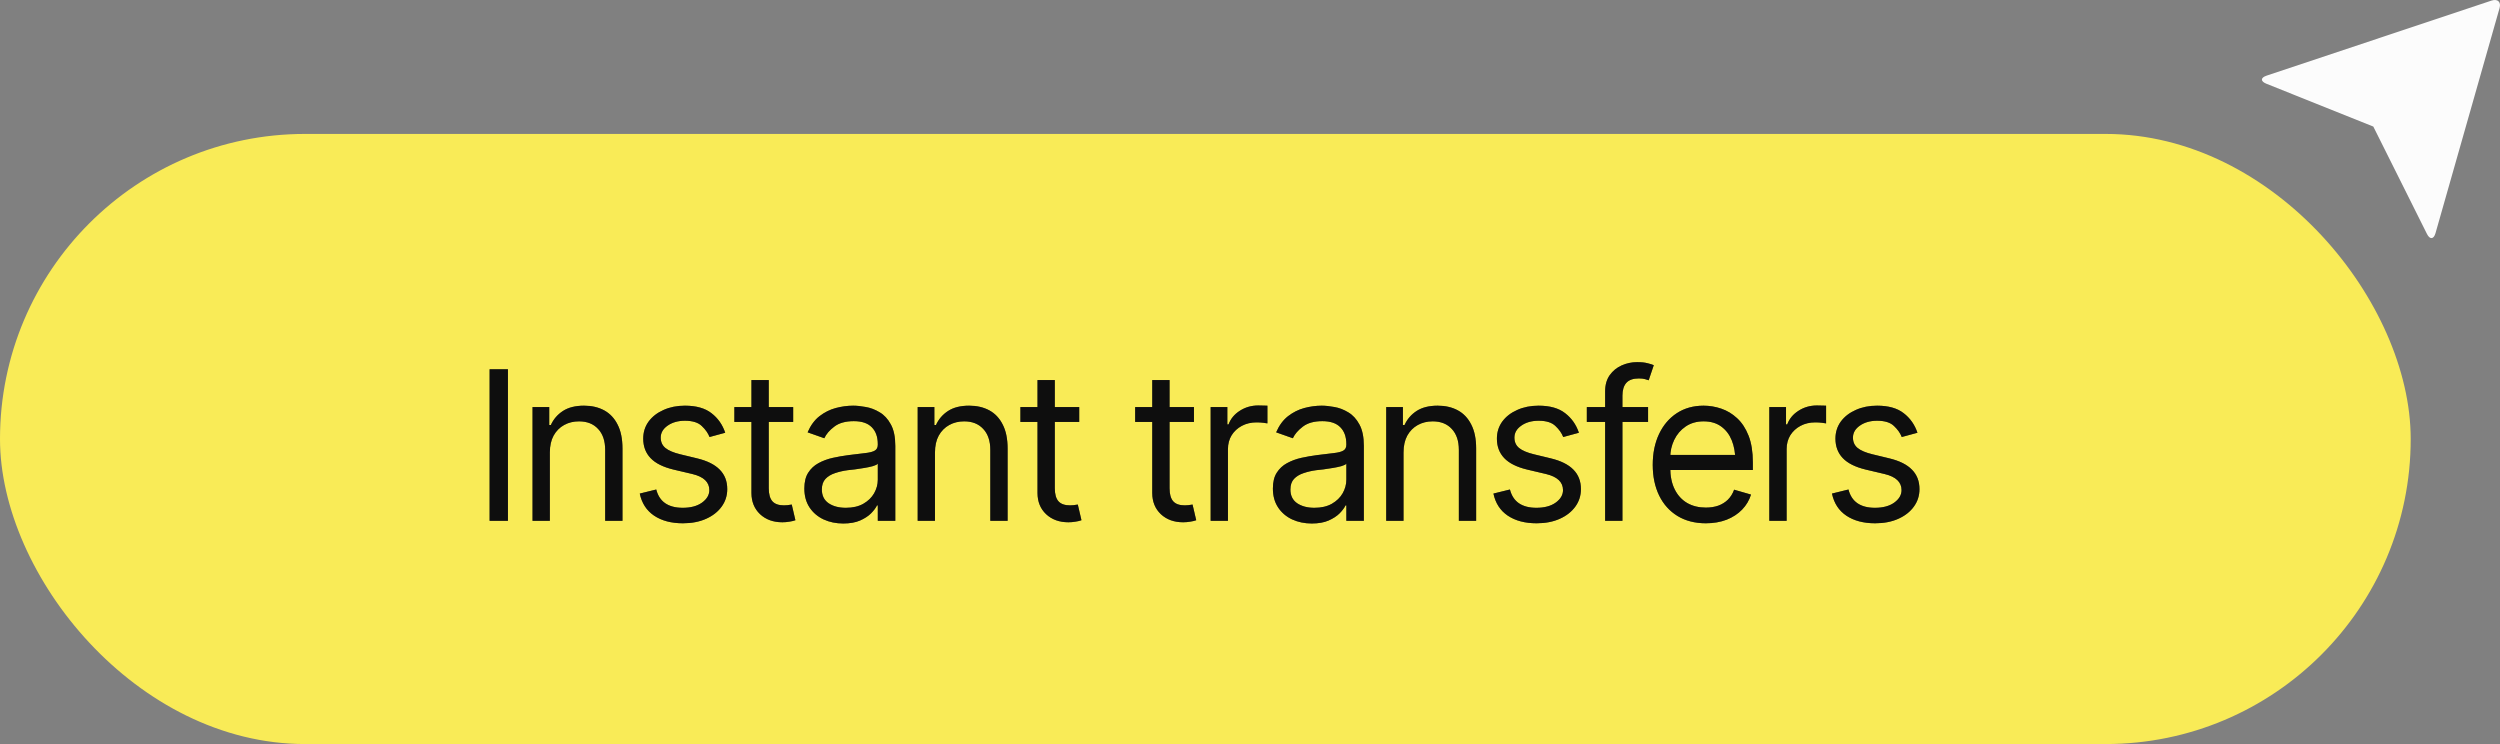
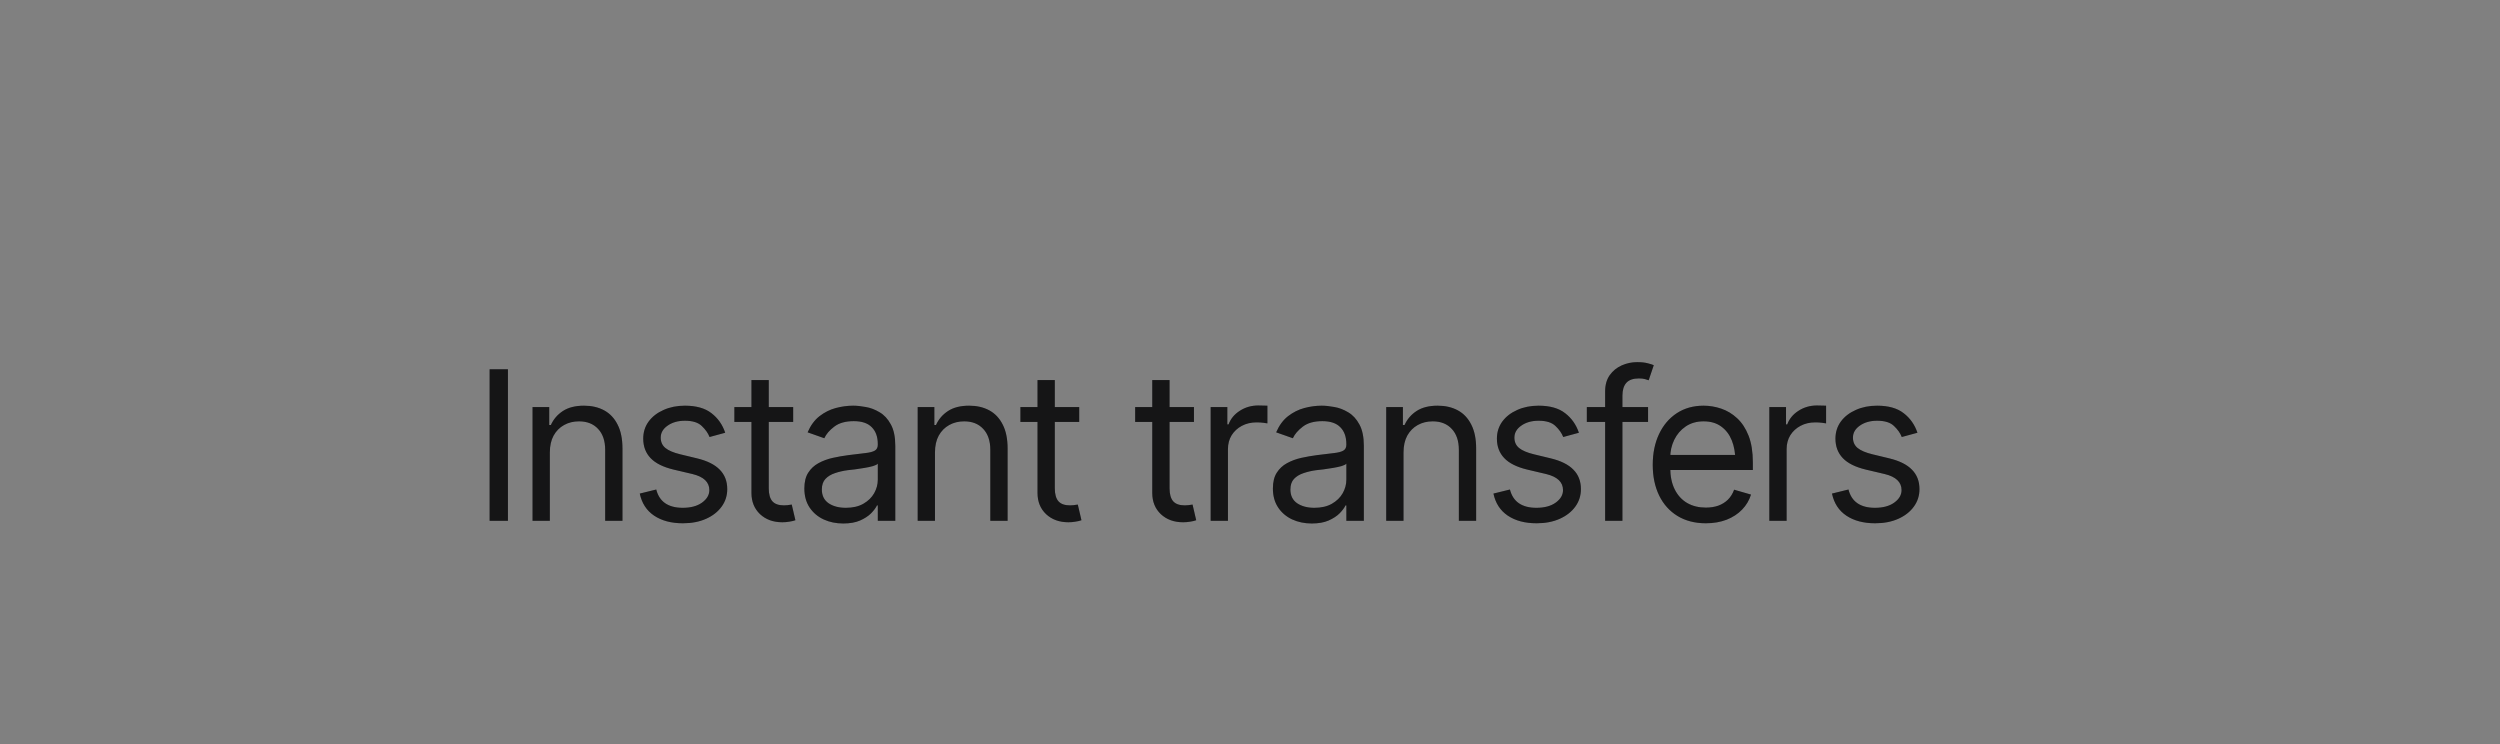
<svg xmlns="http://www.w3.org/2000/svg" width="168" height="50" viewBox="0 0 168 50" fill="none">
  <rect x="0" y="0" width="168" height="50" fill="#808080" stroke="none" />
-   <rect y="9" width="162" height="41" rx="20.5" fill="#F9EB57" />
  <path d="M34.133 24.814V35H32.902V24.814H34.133ZM36.949 30.406V35H35.787V27.357H36.908V28.561H37.018C37.195 28.169 37.467 27.854 37.831 27.617C38.196 27.38 38.667 27.262 39.246 27.262C39.761 27.262 40.212 27.366 40.6 27.576C40.987 27.786 41.288 28.105 41.502 28.533C41.721 28.957 41.83 29.495 41.83 30.146V35H40.668V30.229C40.668 29.631 40.511 29.164 40.196 28.827C39.882 28.485 39.453 28.314 38.911 28.314C38.537 28.314 38.203 28.396 37.906 28.561C37.61 28.725 37.375 28.962 37.202 29.271C37.033 29.581 36.949 29.96 36.949 30.406ZM48.734 29.08L47.682 29.367C47.581 29.107 47.408 28.861 47.162 28.629C46.921 28.392 46.542 28.273 46.027 28.273C45.562 28.273 45.175 28.383 44.865 28.602C44.555 28.816 44.4 29.085 44.4 29.408C44.4 29.7 44.505 29.932 44.715 30.105C44.929 30.279 45.262 30.42 45.713 30.529L46.848 30.803C47.527 30.967 48.033 31.22 48.365 31.561C48.703 31.903 48.871 32.339 48.871 32.867C48.871 33.305 48.746 33.697 48.495 34.043C48.245 34.389 47.896 34.663 47.449 34.863C47.003 35.064 46.483 35.164 45.891 35.164C45.111 35.164 44.467 34.993 43.956 34.651C43.45 34.31 43.129 33.815 42.992 33.168L44.1 32.895C44.204 33.305 44.405 33.612 44.701 33.817C45.002 34.023 45.394 34.125 45.877 34.125C46.419 34.125 46.852 34.009 47.176 33.776C47.504 33.539 47.668 33.259 47.668 32.935C47.668 32.398 47.29 32.038 46.533 31.855L45.262 31.555C44.56 31.386 44.045 31.129 43.717 30.782C43.389 30.436 43.225 30.001 43.225 29.477C43.225 29.044 43.345 28.661 43.587 28.328C43.833 27.995 44.168 27.736 44.592 27.549C45.016 27.357 45.494 27.262 46.027 27.262C46.788 27.262 47.383 27.43 47.812 27.768C48.245 28.1 48.552 28.538 48.734 29.08ZM53.301 27.357V28.355H49.35V27.357H53.301ZM50.498 25.539H51.66V32.812C51.66 33.209 51.742 33.501 51.906 33.688C52.07 33.87 52.33 33.961 52.685 33.961C52.763 33.961 52.843 33.956 52.925 33.947C53.011 33.938 53.105 33.925 53.205 33.906L53.451 34.959C53.342 35 53.207 35.032 53.048 35.055C52.893 35.082 52.736 35.096 52.576 35.096C51.961 35.096 51.46 34.913 51.072 34.549C50.69 34.184 50.498 33.71 50.498 33.127V25.539ZM56.664 35.178C56.181 35.178 55.741 35.087 55.345 34.904C54.948 34.717 54.634 34.449 54.401 34.098C54.169 33.747 54.053 33.323 54.053 32.826C54.053 32.389 54.139 32.035 54.312 31.767C54.486 31.493 54.716 31.279 55.003 31.124C55.295 30.965 55.614 30.846 55.96 30.769C56.311 30.691 56.664 30.63 57.02 30.584C57.484 30.525 57.86 30.479 58.148 30.447C58.439 30.415 58.651 30.361 58.783 30.283C58.92 30.206 58.988 30.074 58.988 29.887V29.846C58.988 29.358 58.854 28.98 58.585 28.711C58.321 28.438 57.917 28.301 57.375 28.301C56.819 28.301 56.382 28.424 56.062 28.67C55.743 28.912 55.52 29.171 55.393 29.449L54.272 29.053C54.472 28.588 54.739 28.226 55.071 27.966C55.408 27.706 55.773 27.524 56.165 27.419C56.562 27.314 56.951 27.262 57.334 27.262C57.58 27.262 57.863 27.291 58.182 27.351C58.501 27.405 58.81 27.524 59.111 27.706C59.417 27.884 59.667 28.155 59.863 28.52C60.064 28.88 60.164 29.363 60.164 29.969V35H58.988V33.961H58.934C58.856 34.125 58.724 34.303 58.537 34.494C58.35 34.681 58.102 34.843 57.792 34.98C57.487 35.112 57.111 35.178 56.664 35.178ZM56.842 34.125C57.307 34.125 57.699 34.034 58.018 33.852C58.337 33.669 58.578 33.435 58.742 33.148C58.906 32.856 58.988 32.553 58.988 32.238V31.158C58.938 31.217 58.829 31.272 58.66 31.322C58.496 31.368 58.305 31.409 58.086 31.445C57.872 31.482 57.662 31.514 57.457 31.541C57.252 31.564 57.088 31.582 56.965 31.596C56.66 31.637 56.375 31.703 56.11 31.794C55.846 31.881 55.632 32.01 55.468 32.184C55.308 32.357 55.228 32.594 55.228 32.895C55.228 33.3 55.379 33.608 55.68 33.817C55.985 34.023 56.372 34.125 56.842 34.125ZM62.83 30.406V35H61.668V27.357H62.789V28.561H62.898C63.076 28.169 63.347 27.854 63.712 27.617C64.076 27.38 64.548 27.262 65.127 27.262C65.642 27.262 66.093 27.366 66.481 27.576C66.868 27.786 67.169 28.105 67.383 28.533C67.602 28.957 67.711 29.495 67.711 30.146V35H66.549V30.229C66.549 29.631 66.392 29.164 66.077 28.827C65.763 28.485 65.334 28.314 64.792 28.314C64.418 28.314 64.083 28.396 63.787 28.561C63.491 28.725 63.256 28.962 63.083 29.271C62.914 29.581 62.83 29.96 62.83 30.406ZM72.523 27.357V28.355H68.572V27.357H72.523ZM69.721 25.539H70.883V32.812C70.883 33.209 70.965 33.501 71.129 33.688C71.293 33.87 71.553 33.961 71.908 33.961C71.986 33.961 72.065 33.956 72.147 33.947C72.234 33.938 72.328 33.925 72.428 33.906L72.674 34.959C72.564 35 72.43 35.032 72.27 35.055C72.116 35.082 71.958 35.096 71.799 35.096C71.184 35.096 70.682 34.913 70.295 34.549C69.912 34.184 69.721 33.71 69.721 33.127V25.539ZM80.234 27.357V28.355H76.283V27.357H80.234ZM77.432 25.539H78.594V32.812C78.594 33.209 78.676 33.501 78.84 33.688C79.004 33.87 79.264 33.961 79.619 33.961C79.697 33.961 79.776 33.956 79.858 33.947C79.945 33.938 80.038 33.925 80.139 33.906L80.385 34.959C80.275 35 80.141 35.032 79.981 35.055C79.826 35.082 79.669 35.096 79.51 35.096C78.894 35.096 78.393 34.913 78.006 34.549C77.623 34.184 77.432 33.71 77.432 33.127V25.539ZM81.356 35V27.357H82.477V28.52H82.559C82.7 28.141 82.953 27.836 83.317 27.604C83.686 27.366 84.099 27.248 84.555 27.248C84.641 27.248 84.748 27.25 84.876 27.255C85.004 27.255 85.102 27.257 85.17 27.262V28.451C85.129 28.442 85.038 28.428 84.897 28.41C84.755 28.392 84.605 28.383 84.445 28.383C84.076 28.383 83.746 28.46 83.454 28.615C83.162 28.77 82.932 28.982 82.764 29.251C82.6 29.52 82.518 29.828 82.518 30.174V35H81.356ZM88.15 35.178C87.667 35.178 87.228 35.087 86.831 34.904C86.435 34.717 86.12 34.449 85.888 34.098C85.655 33.747 85.539 33.323 85.539 32.826C85.539 32.389 85.626 32.035 85.799 31.767C85.972 31.493 86.202 31.279 86.489 31.124C86.781 30.965 87.1 30.846 87.446 30.769C87.797 30.691 88.15 30.63 88.506 30.584C88.971 30.525 89.347 30.479 89.634 30.447C89.925 30.415 90.137 30.361 90.269 30.283C90.406 30.206 90.475 30.074 90.475 29.887V29.846C90.475 29.358 90.34 28.98 90.071 28.711C89.807 28.438 89.404 28.301 88.861 28.301C88.305 28.301 87.868 28.424 87.549 28.67C87.23 28.912 87.007 29.171 86.879 29.449L85.758 29.053C85.958 28.588 86.225 28.226 86.558 27.966C86.895 27.706 87.259 27.524 87.651 27.419C88.048 27.314 88.438 27.262 88.82 27.262C89.066 27.262 89.349 27.291 89.668 27.351C89.987 27.405 90.297 27.524 90.598 27.706C90.903 27.884 91.154 28.155 91.35 28.52C91.55 28.88 91.65 29.363 91.65 29.969V35H90.475V33.961H90.42C90.342 34.125 90.21 34.303 90.023 34.494C89.837 34.681 89.588 34.843 89.278 34.98C88.973 35.112 88.597 35.178 88.15 35.178ZM88.328 34.125C88.793 34.125 89.185 34.034 89.504 33.852C89.823 33.669 90.064 33.435 90.228 33.148C90.393 32.856 90.475 32.553 90.475 32.238V31.158C90.424 31.217 90.315 31.272 90.147 31.322C89.982 31.368 89.791 31.409 89.572 31.445C89.358 31.482 89.148 31.514 88.943 31.541C88.738 31.564 88.574 31.582 88.451 31.596C88.146 31.637 87.861 31.703 87.597 31.794C87.332 31.881 87.118 32.01 86.954 32.184C86.795 32.357 86.715 32.594 86.715 32.895C86.715 33.3 86.865 33.608 87.166 33.817C87.471 34.023 87.859 34.125 88.328 34.125ZM94.316 30.406V35H93.154V27.357H94.275V28.561H94.385C94.562 28.169 94.834 27.854 95.198 27.617C95.563 27.38 96.034 27.262 96.613 27.262C97.128 27.262 97.579 27.366 97.967 27.576C98.354 27.786 98.655 28.105 98.869 28.533C99.088 28.957 99.197 29.495 99.197 30.146V35H98.035V30.229C98.035 29.631 97.878 29.164 97.564 28.827C97.249 28.485 96.821 28.314 96.278 28.314C95.905 28.314 95.57 28.396 95.273 28.561C94.977 28.725 94.743 28.962 94.569 29.271C94.401 29.581 94.316 29.96 94.316 30.406ZM106.102 29.08L105.049 29.367C104.949 29.107 104.775 28.861 104.529 28.629C104.288 28.392 103.91 28.273 103.395 28.273C102.93 28.273 102.542 28.383 102.232 28.602C101.923 28.816 101.768 29.085 101.768 29.408C101.768 29.7 101.872 29.932 102.082 30.105C102.296 30.279 102.629 30.42 103.08 30.529L104.215 30.803C104.894 30.967 105.4 31.22 105.732 31.561C106.07 31.903 106.238 32.339 106.238 32.867C106.238 33.305 106.113 33.697 105.862 34.043C105.612 34.389 105.263 34.663 104.816 34.863C104.37 35.064 103.85 35.164 103.258 35.164C102.479 35.164 101.834 34.993 101.323 34.651C100.817 34.31 100.496 33.815 100.359 33.168L101.467 32.895C101.572 33.305 101.772 33.612 102.068 33.817C102.369 34.023 102.761 34.125 103.244 34.125C103.786 34.125 104.219 34.009 104.543 33.776C104.871 33.539 105.035 33.259 105.035 32.935C105.035 32.398 104.657 32.038 103.9 31.855L102.629 31.555C101.927 31.386 101.412 31.129 101.084 30.782C100.756 30.436 100.592 30.001 100.592 29.477C100.592 29.044 100.713 28.661 100.954 28.328C101.2 27.995 101.535 27.736 101.959 27.549C102.383 27.357 102.861 27.262 103.395 27.262C104.156 27.262 104.75 27.43 105.179 27.768C105.612 28.1 105.919 28.538 106.102 29.08ZM110.75 27.357V28.355H106.635V27.357H110.75ZM107.865 35V26.305C107.865 25.867 107.968 25.503 108.173 25.211C108.382 24.919 108.651 24.701 108.979 24.555C109.308 24.409 109.652 24.336 110.012 24.336C110.303 24.336 110.54 24.361 110.723 24.411C110.91 24.457 111.046 24.5 111.133 24.541L110.791 25.553C110.732 25.53 110.65 25.505 110.545 25.477C110.445 25.446 110.308 25.43 110.135 25.43C109.747 25.43 109.465 25.53 109.287 25.73C109.114 25.926 109.027 26.213 109.027 26.592V35H107.865ZM114.633 35.164C113.899 35.164 113.263 35 112.726 34.672C112.192 34.344 111.782 33.886 111.495 33.298C111.208 32.705 111.064 32.02 111.064 31.24C111.064 30.456 111.206 29.766 111.488 29.169C111.771 28.572 112.167 28.105 112.678 27.768C113.193 27.43 113.794 27.262 114.482 27.262C114.879 27.262 115.273 27.328 115.665 27.46C116.057 27.592 116.412 27.806 116.731 28.102C117.055 28.399 117.312 28.791 117.504 29.278C117.695 29.766 117.791 30.365 117.791 31.076V31.582H111.898V30.57H117.155L116.615 30.953C116.615 30.443 116.535 29.989 116.376 29.593C116.216 29.196 115.977 28.884 115.658 28.656C115.344 28.428 114.952 28.314 114.482 28.314C114.013 28.314 113.61 28.431 113.272 28.663C112.94 28.891 112.685 29.189 112.507 29.559C112.329 29.928 112.24 30.324 112.24 30.748V31.418C112.24 31.997 112.34 32.487 112.541 32.888C112.742 33.289 113.022 33.594 113.382 33.804C113.742 34.009 114.159 34.111 114.633 34.111C114.938 34.111 115.216 34.068 115.467 33.981C115.717 33.89 115.934 33.756 116.116 33.578C116.299 33.396 116.438 33.172 116.533 32.908L117.668 33.236C117.549 33.619 117.349 33.956 117.066 34.248C116.788 34.535 116.442 34.761 116.027 34.925C115.613 35.084 115.148 35.164 114.633 35.164ZM118.898 35V27.357H120.02V28.52H120.102C120.243 28.141 120.496 27.836 120.86 27.604C121.229 27.366 121.642 27.248 122.098 27.248C122.184 27.248 122.291 27.25 122.419 27.255C122.547 27.255 122.645 27.257 122.713 27.262V28.451C122.672 28.442 122.581 28.428 122.439 28.41C122.298 28.392 122.148 28.383 121.988 28.383C121.619 28.383 121.289 28.46 120.997 28.615C120.705 28.77 120.475 28.982 120.307 29.251C120.143 29.52 120.061 29.828 120.061 30.174V35H118.898ZM128.852 29.08L127.799 29.367C127.699 29.107 127.525 28.861 127.279 28.629C127.038 28.392 126.66 28.273 126.145 28.273C125.68 28.273 125.292 28.383 124.982 28.602C124.673 28.816 124.518 29.085 124.518 29.408C124.518 29.7 124.622 29.932 124.832 30.105C125.046 30.279 125.379 30.42 125.83 30.529L126.965 30.803C127.644 30.967 128.15 31.22 128.482 31.561C128.82 31.903 128.988 32.339 128.988 32.867C128.988 33.305 128.863 33.697 128.612 34.043C128.362 34.389 128.013 34.663 127.566 34.863C127.12 35.064 126.6 35.164 126.008 35.164C125.229 35.164 124.584 34.993 124.073 34.651C123.567 34.31 123.246 33.815 123.109 33.168L124.217 32.895C124.322 33.305 124.522 33.612 124.818 33.817C125.119 34.023 125.511 34.125 125.994 34.125C126.536 34.125 126.969 34.009 127.293 33.776C127.621 33.539 127.785 33.259 127.785 32.935C127.785 32.398 127.407 32.038 126.65 31.855L125.379 31.555C124.677 31.386 124.162 31.129 123.834 30.782C123.506 30.436 123.342 30.001 123.342 29.477C123.342 29.044 123.463 28.661 123.704 28.328C123.95 27.995 124.285 27.736 124.709 27.549C125.133 27.357 125.611 27.262 126.145 27.262C126.906 27.262 127.5 27.43 127.929 27.768C128.362 28.1 128.669 28.538 128.852 29.08Z" fill="#1A1A1C" />
-   <path d="M34.133 24.814V35H32.902V24.814H34.133ZM36.949 30.406V35H35.787V27.357H36.908V28.561H37.018C37.195 28.169 37.467 27.854 37.831 27.617C38.196 27.38 38.667 27.262 39.246 27.262C39.761 27.262 40.212 27.366 40.6 27.576C40.987 27.786 41.288 28.105 41.502 28.533C41.721 28.957 41.83 29.495 41.83 30.146V35H40.668V30.229C40.668 29.631 40.511 29.164 40.196 28.827C39.882 28.485 39.453 28.314 38.911 28.314C38.537 28.314 38.203 28.396 37.906 28.561C37.61 28.725 37.375 28.962 37.202 29.271C37.033 29.581 36.949 29.96 36.949 30.406ZM48.734 29.08L47.682 29.367C47.581 29.107 47.408 28.861 47.162 28.629C46.921 28.392 46.542 28.273 46.027 28.273C45.562 28.273 45.175 28.383 44.865 28.602C44.555 28.816 44.4 29.085 44.4 29.408C44.4 29.7 44.505 29.932 44.715 30.105C44.929 30.279 45.262 30.42 45.713 30.529L46.848 30.803C47.527 30.967 48.033 31.22 48.365 31.561C48.703 31.903 48.871 32.339 48.871 32.867C48.871 33.305 48.746 33.697 48.495 34.043C48.245 34.389 47.896 34.663 47.449 34.863C47.003 35.064 46.483 35.164 45.891 35.164C45.111 35.164 44.467 34.993 43.956 34.651C43.45 34.31 43.129 33.815 42.992 33.168L44.1 32.895C44.204 33.305 44.405 33.612 44.701 33.817C45.002 34.023 45.394 34.125 45.877 34.125C46.419 34.125 46.852 34.009 47.176 33.776C47.504 33.539 47.668 33.259 47.668 32.935C47.668 32.398 47.29 32.038 46.533 31.855L45.262 31.555C44.56 31.386 44.045 31.129 43.717 30.782C43.389 30.436 43.225 30.001 43.225 29.477C43.225 29.044 43.345 28.661 43.587 28.328C43.833 27.995 44.168 27.736 44.592 27.549C45.016 27.357 45.494 27.262 46.027 27.262C46.788 27.262 47.383 27.43 47.812 27.768C48.245 28.1 48.552 28.538 48.734 29.08ZM53.301 27.357V28.355H49.35V27.357H53.301ZM50.498 25.539H51.66V32.812C51.66 33.209 51.742 33.501 51.906 33.688C52.07 33.87 52.33 33.961 52.685 33.961C52.763 33.961 52.843 33.956 52.925 33.947C53.011 33.938 53.105 33.925 53.205 33.906L53.451 34.959C53.342 35 53.207 35.032 53.048 35.055C52.893 35.082 52.736 35.096 52.576 35.096C51.961 35.096 51.46 34.913 51.072 34.549C50.69 34.184 50.498 33.71 50.498 33.127V25.539ZM56.664 35.178C56.181 35.178 55.741 35.087 55.345 34.904C54.948 34.717 54.634 34.449 54.401 34.098C54.169 33.747 54.053 33.323 54.053 32.826C54.053 32.389 54.139 32.035 54.312 31.767C54.486 31.493 54.716 31.279 55.003 31.124C55.295 30.965 55.614 30.846 55.96 30.769C56.311 30.691 56.664 30.63 57.02 30.584C57.484 30.525 57.86 30.479 58.148 30.447C58.439 30.415 58.651 30.361 58.783 30.283C58.92 30.206 58.988 30.074 58.988 29.887V29.846C58.988 29.358 58.854 28.98 58.585 28.711C58.321 28.438 57.917 28.301 57.375 28.301C56.819 28.301 56.382 28.424 56.062 28.67C55.743 28.912 55.52 29.171 55.393 29.449L54.272 29.053C54.472 28.588 54.739 28.226 55.071 27.966C55.408 27.706 55.773 27.524 56.165 27.419C56.562 27.314 56.951 27.262 57.334 27.262C57.58 27.262 57.863 27.291 58.182 27.351C58.501 27.405 58.81 27.524 59.111 27.706C59.417 27.884 59.667 28.155 59.863 28.52C60.064 28.88 60.164 29.363 60.164 29.969V35H58.988V33.961H58.934C58.856 34.125 58.724 34.303 58.537 34.494C58.35 34.681 58.102 34.843 57.792 34.98C57.487 35.112 57.111 35.178 56.664 35.178ZM56.842 34.125C57.307 34.125 57.699 34.034 58.018 33.852C58.337 33.669 58.578 33.435 58.742 33.148C58.906 32.856 58.988 32.553 58.988 32.238V31.158C58.938 31.217 58.829 31.272 58.66 31.322C58.496 31.368 58.305 31.409 58.086 31.445C57.872 31.482 57.662 31.514 57.457 31.541C57.252 31.564 57.088 31.582 56.965 31.596C56.66 31.637 56.375 31.703 56.11 31.794C55.846 31.881 55.632 32.01 55.468 32.184C55.308 32.357 55.228 32.594 55.228 32.895C55.228 33.3 55.379 33.608 55.68 33.817C55.985 34.023 56.372 34.125 56.842 34.125ZM62.83 30.406V35H61.668V27.357H62.789V28.561H62.898C63.076 28.169 63.347 27.854 63.712 27.617C64.076 27.38 64.548 27.262 65.127 27.262C65.642 27.262 66.093 27.366 66.481 27.576C66.868 27.786 67.169 28.105 67.383 28.533C67.602 28.957 67.711 29.495 67.711 30.146V35H66.549V30.229C66.549 29.631 66.392 29.164 66.077 28.827C65.763 28.485 65.334 28.314 64.792 28.314C64.418 28.314 64.083 28.396 63.787 28.561C63.491 28.725 63.256 28.962 63.083 29.271C62.914 29.581 62.83 29.96 62.83 30.406ZM72.523 27.357V28.355H68.572V27.357H72.523ZM69.721 25.539H70.883V32.812C70.883 33.209 70.965 33.501 71.129 33.688C71.293 33.87 71.553 33.961 71.908 33.961C71.986 33.961 72.065 33.956 72.147 33.947C72.234 33.938 72.328 33.925 72.428 33.906L72.674 34.959C72.564 35 72.43 35.032 72.27 35.055C72.116 35.082 71.958 35.096 71.799 35.096C71.184 35.096 70.682 34.913 70.295 34.549C69.912 34.184 69.721 33.71 69.721 33.127V25.539ZM80.234 27.357V28.355H76.283V27.357H80.234ZM77.432 25.539H78.594V32.812C78.594 33.209 78.676 33.501 78.84 33.688C79.004 33.87 79.264 33.961 79.619 33.961C79.697 33.961 79.776 33.956 79.858 33.947C79.945 33.938 80.038 33.925 80.139 33.906L80.385 34.959C80.275 35 80.141 35.032 79.981 35.055C79.826 35.082 79.669 35.096 79.51 35.096C78.894 35.096 78.393 34.913 78.006 34.549C77.623 34.184 77.432 33.71 77.432 33.127V25.539ZM81.356 35V27.357H82.477V28.52H82.559C82.7 28.141 82.953 27.836 83.317 27.604C83.686 27.366 84.099 27.248 84.555 27.248C84.641 27.248 84.748 27.25 84.876 27.255C85.004 27.255 85.102 27.257 85.17 27.262V28.451C85.129 28.442 85.038 28.428 84.897 28.41C84.755 28.392 84.605 28.383 84.445 28.383C84.076 28.383 83.746 28.46 83.454 28.615C83.162 28.77 82.932 28.982 82.764 29.251C82.6 29.52 82.518 29.828 82.518 30.174V35H81.356ZM88.15 35.178C87.667 35.178 87.228 35.087 86.831 34.904C86.435 34.717 86.12 34.449 85.888 34.098C85.655 33.747 85.539 33.323 85.539 32.826C85.539 32.389 85.626 32.035 85.799 31.767C85.972 31.493 86.202 31.279 86.489 31.124C86.781 30.965 87.1 30.846 87.446 30.769C87.797 30.691 88.15 30.63 88.506 30.584C88.971 30.525 89.347 30.479 89.634 30.447C89.925 30.415 90.137 30.361 90.269 30.283C90.406 30.206 90.475 30.074 90.475 29.887V29.846C90.475 29.358 90.34 28.98 90.071 28.711C89.807 28.438 89.404 28.301 88.861 28.301C88.305 28.301 87.868 28.424 87.549 28.67C87.23 28.912 87.007 29.171 86.879 29.449L85.758 29.053C85.958 28.588 86.225 28.226 86.558 27.966C86.895 27.706 87.259 27.524 87.651 27.419C88.048 27.314 88.438 27.262 88.82 27.262C89.066 27.262 89.349 27.291 89.668 27.351C89.987 27.405 90.297 27.524 90.598 27.706C90.903 27.884 91.154 28.155 91.35 28.52C91.55 28.88 91.65 29.363 91.65 29.969V35H90.475V33.961H90.42C90.342 34.125 90.21 34.303 90.023 34.494C89.837 34.681 89.588 34.843 89.278 34.98C88.973 35.112 88.597 35.178 88.15 35.178ZM88.328 34.125C88.793 34.125 89.185 34.034 89.504 33.852C89.823 33.669 90.064 33.435 90.228 33.148C90.393 32.856 90.475 32.553 90.475 32.238V31.158C90.424 31.217 90.315 31.272 90.147 31.322C89.982 31.368 89.791 31.409 89.572 31.445C89.358 31.482 89.148 31.514 88.943 31.541C88.738 31.564 88.574 31.582 88.451 31.596C88.146 31.637 87.861 31.703 87.597 31.794C87.332 31.881 87.118 32.01 86.954 32.184C86.795 32.357 86.715 32.594 86.715 32.895C86.715 33.3 86.865 33.608 87.166 33.817C87.471 34.023 87.859 34.125 88.328 34.125ZM94.316 30.406V35H93.154V27.357H94.275V28.561H94.385C94.562 28.169 94.834 27.854 95.198 27.617C95.563 27.38 96.034 27.262 96.613 27.262C97.128 27.262 97.579 27.366 97.967 27.576C98.354 27.786 98.655 28.105 98.869 28.533C99.088 28.957 99.197 29.495 99.197 30.146V35H98.035V30.229C98.035 29.631 97.878 29.164 97.564 28.827C97.249 28.485 96.821 28.314 96.278 28.314C95.905 28.314 95.57 28.396 95.273 28.561C94.977 28.725 94.743 28.962 94.569 29.271C94.401 29.581 94.316 29.96 94.316 30.406ZM106.102 29.08L105.049 29.367C104.949 29.107 104.775 28.861 104.529 28.629C104.288 28.392 103.91 28.273 103.395 28.273C102.93 28.273 102.542 28.383 102.232 28.602C101.923 28.816 101.768 29.085 101.768 29.408C101.768 29.7 101.872 29.932 102.082 30.105C102.296 30.279 102.629 30.42 103.08 30.529L104.215 30.803C104.894 30.967 105.4 31.22 105.732 31.561C106.07 31.903 106.238 32.339 106.238 32.867C106.238 33.305 106.113 33.697 105.862 34.043C105.612 34.389 105.263 34.663 104.816 34.863C104.37 35.064 103.85 35.164 103.258 35.164C102.479 35.164 101.834 34.993 101.323 34.651C100.817 34.31 100.496 33.815 100.359 33.168L101.467 32.895C101.572 33.305 101.772 33.612 102.068 33.817C102.369 34.023 102.761 34.125 103.244 34.125C103.786 34.125 104.219 34.009 104.543 33.776C104.871 33.539 105.035 33.259 105.035 32.935C105.035 32.398 104.657 32.038 103.9 31.855L102.629 31.555C101.927 31.386 101.412 31.129 101.084 30.782C100.756 30.436 100.592 30.001 100.592 29.477C100.592 29.044 100.713 28.661 100.954 28.328C101.2 27.995 101.535 27.736 101.959 27.549C102.383 27.357 102.861 27.262 103.395 27.262C104.156 27.262 104.75 27.43 105.179 27.768C105.612 28.1 105.919 28.538 106.102 29.08ZM110.75 27.357V28.355H106.635V27.357H110.75ZM107.865 35V26.305C107.865 25.867 107.968 25.503 108.173 25.211C108.382 24.919 108.651 24.701 108.979 24.555C109.308 24.409 109.652 24.336 110.012 24.336C110.303 24.336 110.54 24.361 110.723 24.411C110.91 24.457 111.046 24.5 111.133 24.541L110.791 25.553C110.732 25.53 110.65 25.505 110.545 25.477C110.445 25.446 110.308 25.43 110.135 25.43C109.747 25.43 109.465 25.53 109.287 25.73C109.114 25.926 109.027 26.213 109.027 26.592V35H107.865ZM114.633 35.164C113.899 35.164 113.263 35 112.726 34.672C112.192 34.344 111.782 33.886 111.495 33.298C111.208 32.705 111.064 32.02 111.064 31.24C111.064 30.456 111.206 29.766 111.488 29.169C111.771 28.572 112.167 28.105 112.678 27.768C113.193 27.43 113.794 27.262 114.482 27.262C114.879 27.262 115.273 27.328 115.665 27.46C116.057 27.592 116.412 27.806 116.731 28.102C117.055 28.399 117.312 28.791 117.504 29.278C117.695 29.766 117.791 30.365 117.791 31.076V31.582H111.898V30.57H117.155L116.615 30.953C116.615 30.443 116.535 29.989 116.376 29.593C116.216 29.196 115.977 28.884 115.658 28.656C115.344 28.428 114.952 28.314 114.482 28.314C114.013 28.314 113.61 28.431 113.272 28.663C112.94 28.891 112.685 29.189 112.507 29.559C112.329 29.928 112.24 30.324 112.24 30.748V31.418C112.24 31.997 112.34 32.487 112.541 32.888C112.742 33.289 113.022 33.594 113.382 33.804C113.742 34.009 114.159 34.111 114.633 34.111C114.938 34.111 115.216 34.068 115.467 33.981C115.717 33.89 115.934 33.756 116.116 33.578C116.299 33.396 116.438 33.172 116.533 32.908L117.668 33.236C117.549 33.619 117.349 33.956 117.066 34.248C116.788 34.535 116.442 34.761 116.027 34.925C115.613 35.084 115.148 35.164 114.633 35.164ZM118.898 35V27.357H120.02V28.52H120.102C120.243 28.141 120.496 27.836 120.86 27.604C121.229 27.366 121.642 27.248 122.098 27.248C122.184 27.248 122.291 27.25 122.419 27.255C122.547 27.255 122.645 27.257 122.713 27.262V28.451C122.672 28.442 122.581 28.428 122.439 28.41C122.298 28.392 122.148 28.383 121.988 28.383C121.619 28.383 121.289 28.46 120.997 28.615C120.705 28.77 120.475 28.982 120.307 29.251C120.143 29.52 120.061 29.828 120.061 30.174V35H118.898ZM128.852 29.08L127.799 29.367C127.699 29.107 127.525 28.861 127.279 28.629C127.038 28.392 126.66 28.273 126.145 28.273C125.68 28.273 125.292 28.383 124.982 28.602C124.673 28.816 124.518 29.085 124.518 29.408C124.518 29.7 124.622 29.932 124.832 30.105C125.046 30.279 125.379 30.42 125.83 30.529L126.965 30.803C127.644 30.967 128.15 31.22 128.482 31.561C128.82 31.903 128.988 32.339 128.988 32.867C128.988 33.305 128.863 33.697 128.612 34.043C128.362 34.389 128.013 34.663 127.566 34.863C127.12 35.064 126.6 35.164 126.008 35.164C125.229 35.164 124.584 34.993 124.073 34.651C123.567 34.31 123.246 33.815 123.109 33.168L124.217 32.895C124.322 33.305 124.522 33.612 124.818 33.817C125.119 34.023 125.511 34.125 125.994 34.125C126.536 34.125 126.969 34.009 127.293 33.776C127.621 33.539 127.785 33.259 127.785 32.935C127.785 32.398 127.407 32.038 126.65 31.855L125.379 31.555C124.677 31.386 124.162 31.129 123.834 30.782C123.506 30.436 123.342 30.001 123.342 29.477C123.342 29.044 123.463 28.661 123.704 28.328C123.95 27.995 124.285 27.736 124.709 27.549C125.133 27.357 125.611 27.262 126.145 27.262C126.906 27.262 127.5 27.43 127.929 27.768C128.362 28.1 128.669 28.538 128.852 29.08Z" fill="black" fill-opacity="0.2" />
-   <path d="M34.133 24.814V35H32.902V24.814H34.133ZM36.949 30.406V35H35.787V27.357H36.908V28.561H37.018C37.195 28.169 37.467 27.854 37.831 27.617C38.196 27.38 38.667 27.262 39.246 27.262C39.761 27.262 40.212 27.366 40.6 27.576C40.987 27.786 41.288 28.105 41.502 28.533C41.721 28.957 41.83 29.495 41.83 30.146V35H40.668V30.229C40.668 29.631 40.511 29.164 40.196 28.827C39.882 28.485 39.453 28.314 38.911 28.314C38.537 28.314 38.203 28.396 37.906 28.561C37.61 28.725 37.375 28.962 37.202 29.271C37.033 29.581 36.949 29.96 36.949 30.406ZM48.734 29.08L47.682 29.367C47.581 29.107 47.408 28.861 47.162 28.629C46.921 28.392 46.542 28.273 46.027 28.273C45.562 28.273 45.175 28.383 44.865 28.602C44.555 28.816 44.4 29.085 44.4 29.408C44.4 29.7 44.505 29.932 44.715 30.105C44.929 30.279 45.262 30.42 45.713 30.529L46.848 30.803C47.527 30.967 48.033 31.22 48.365 31.561C48.703 31.903 48.871 32.339 48.871 32.867C48.871 33.305 48.746 33.697 48.495 34.043C48.245 34.389 47.896 34.663 47.449 34.863C47.003 35.064 46.483 35.164 45.891 35.164C45.111 35.164 44.467 34.993 43.956 34.651C43.45 34.31 43.129 33.815 42.992 33.168L44.1 32.895C44.204 33.305 44.405 33.612 44.701 33.817C45.002 34.023 45.394 34.125 45.877 34.125C46.419 34.125 46.852 34.009 47.176 33.776C47.504 33.539 47.668 33.259 47.668 32.935C47.668 32.398 47.29 32.038 46.533 31.855L45.262 31.555C44.56 31.386 44.045 31.129 43.717 30.782C43.389 30.436 43.225 30.001 43.225 29.477C43.225 29.044 43.345 28.661 43.587 28.328C43.833 27.995 44.168 27.736 44.592 27.549C45.016 27.357 45.494 27.262 46.027 27.262C46.788 27.262 47.383 27.43 47.812 27.768C48.245 28.1 48.552 28.538 48.734 29.08ZM53.301 27.357V28.355H49.35V27.357H53.301ZM50.498 25.539H51.66V32.812C51.66 33.209 51.742 33.501 51.906 33.688C52.07 33.87 52.33 33.961 52.685 33.961C52.763 33.961 52.843 33.956 52.925 33.947C53.011 33.938 53.105 33.925 53.205 33.906L53.451 34.959C53.342 35 53.207 35.032 53.048 35.055C52.893 35.082 52.736 35.096 52.576 35.096C51.961 35.096 51.46 34.913 51.072 34.549C50.69 34.184 50.498 33.71 50.498 33.127V25.539ZM56.664 35.178C56.181 35.178 55.741 35.087 55.345 34.904C54.948 34.717 54.634 34.449 54.401 34.098C54.169 33.747 54.053 33.323 54.053 32.826C54.053 32.389 54.139 32.035 54.312 31.767C54.486 31.493 54.716 31.279 55.003 31.124C55.295 30.965 55.614 30.846 55.96 30.769C56.311 30.691 56.664 30.63 57.02 30.584C57.484 30.525 57.86 30.479 58.148 30.447C58.439 30.415 58.651 30.361 58.783 30.283C58.92 30.206 58.988 30.074 58.988 29.887V29.846C58.988 29.358 58.854 28.98 58.585 28.711C58.321 28.438 57.917 28.301 57.375 28.301C56.819 28.301 56.382 28.424 56.062 28.67C55.743 28.912 55.52 29.171 55.393 29.449L54.272 29.053C54.472 28.588 54.739 28.226 55.071 27.966C55.408 27.706 55.773 27.524 56.165 27.419C56.562 27.314 56.951 27.262 57.334 27.262C57.58 27.262 57.863 27.291 58.182 27.351C58.501 27.405 58.81 27.524 59.111 27.706C59.417 27.884 59.667 28.155 59.863 28.52C60.064 28.88 60.164 29.363 60.164 29.969V35H58.988V33.961H58.934C58.856 34.125 58.724 34.303 58.537 34.494C58.35 34.681 58.102 34.843 57.792 34.98C57.487 35.112 57.111 35.178 56.664 35.178ZM56.842 34.125C57.307 34.125 57.699 34.034 58.018 33.852C58.337 33.669 58.578 33.435 58.742 33.148C58.906 32.856 58.988 32.553 58.988 32.238V31.158C58.938 31.217 58.829 31.272 58.66 31.322C58.496 31.368 58.305 31.409 58.086 31.445C57.872 31.482 57.662 31.514 57.457 31.541C57.252 31.564 57.088 31.582 56.965 31.596C56.66 31.637 56.375 31.703 56.11 31.794C55.846 31.881 55.632 32.01 55.468 32.184C55.308 32.357 55.228 32.594 55.228 32.895C55.228 33.3 55.379 33.608 55.68 33.817C55.985 34.023 56.372 34.125 56.842 34.125ZM62.83 30.406V35H61.668V27.357H62.789V28.561H62.898C63.076 28.169 63.347 27.854 63.712 27.617C64.076 27.38 64.548 27.262 65.127 27.262C65.642 27.262 66.093 27.366 66.481 27.576C66.868 27.786 67.169 28.105 67.383 28.533C67.602 28.957 67.711 29.495 67.711 30.146V35H66.549V30.229C66.549 29.631 66.392 29.164 66.077 28.827C65.763 28.485 65.334 28.314 64.792 28.314C64.418 28.314 64.083 28.396 63.787 28.561C63.491 28.725 63.256 28.962 63.083 29.271C62.914 29.581 62.83 29.96 62.83 30.406ZM72.523 27.357V28.355H68.572V27.357H72.523ZM69.721 25.539H70.883V32.812C70.883 33.209 70.965 33.501 71.129 33.688C71.293 33.87 71.553 33.961 71.908 33.961C71.986 33.961 72.065 33.956 72.147 33.947C72.234 33.938 72.328 33.925 72.428 33.906L72.674 34.959C72.564 35 72.43 35.032 72.27 35.055C72.116 35.082 71.958 35.096 71.799 35.096C71.184 35.096 70.682 34.913 70.295 34.549C69.912 34.184 69.721 33.71 69.721 33.127V25.539ZM80.234 27.357V28.355H76.283V27.357H80.234ZM77.432 25.539H78.594V32.812C78.594 33.209 78.676 33.501 78.84 33.688C79.004 33.87 79.264 33.961 79.619 33.961C79.697 33.961 79.776 33.956 79.858 33.947C79.945 33.938 80.038 33.925 80.139 33.906L80.385 34.959C80.275 35 80.141 35.032 79.981 35.055C79.826 35.082 79.669 35.096 79.51 35.096C78.894 35.096 78.393 34.913 78.006 34.549C77.623 34.184 77.432 33.71 77.432 33.127V25.539ZM81.356 35V27.357H82.477V28.52H82.559C82.7 28.141 82.953 27.836 83.317 27.604C83.686 27.366 84.099 27.248 84.555 27.248C84.641 27.248 84.748 27.25 84.876 27.255C85.004 27.255 85.102 27.257 85.17 27.262V28.451C85.129 28.442 85.038 28.428 84.897 28.41C84.755 28.392 84.605 28.383 84.445 28.383C84.076 28.383 83.746 28.46 83.454 28.615C83.162 28.77 82.932 28.982 82.764 29.251C82.6 29.52 82.518 29.828 82.518 30.174V35H81.356ZM88.15 35.178C87.667 35.178 87.228 35.087 86.831 34.904C86.435 34.717 86.12 34.449 85.888 34.098C85.655 33.747 85.539 33.323 85.539 32.826C85.539 32.389 85.626 32.035 85.799 31.767C85.972 31.493 86.202 31.279 86.489 31.124C86.781 30.965 87.1 30.846 87.446 30.769C87.797 30.691 88.15 30.63 88.506 30.584C88.971 30.525 89.347 30.479 89.634 30.447C89.925 30.415 90.137 30.361 90.269 30.283C90.406 30.206 90.475 30.074 90.475 29.887V29.846C90.475 29.358 90.34 28.98 90.071 28.711C89.807 28.438 89.404 28.301 88.861 28.301C88.305 28.301 87.868 28.424 87.549 28.67C87.23 28.912 87.007 29.171 86.879 29.449L85.758 29.053C85.958 28.588 86.225 28.226 86.558 27.966C86.895 27.706 87.259 27.524 87.651 27.419C88.048 27.314 88.438 27.262 88.82 27.262C89.066 27.262 89.349 27.291 89.668 27.351C89.987 27.405 90.297 27.524 90.598 27.706C90.903 27.884 91.154 28.155 91.35 28.52C91.55 28.88 91.65 29.363 91.65 29.969V35H90.475V33.961H90.42C90.342 34.125 90.21 34.303 90.023 34.494C89.837 34.681 89.588 34.843 89.278 34.98C88.973 35.112 88.597 35.178 88.15 35.178ZM88.328 34.125C88.793 34.125 89.185 34.034 89.504 33.852C89.823 33.669 90.064 33.435 90.228 33.148C90.393 32.856 90.475 32.553 90.475 32.238V31.158C90.424 31.217 90.315 31.272 90.147 31.322C89.982 31.368 89.791 31.409 89.572 31.445C89.358 31.482 89.148 31.514 88.943 31.541C88.738 31.564 88.574 31.582 88.451 31.596C88.146 31.637 87.861 31.703 87.597 31.794C87.332 31.881 87.118 32.01 86.954 32.184C86.795 32.357 86.715 32.594 86.715 32.895C86.715 33.3 86.865 33.608 87.166 33.817C87.471 34.023 87.859 34.125 88.328 34.125ZM94.316 30.406V35H93.154V27.357H94.275V28.561H94.385C94.562 28.169 94.834 27.854 95.198 27.617C95.563 27.38 96.034 27.262 96.613 27.262C97.128 27.262 97.579 27.366 97.967 27.576C98.354 27.786 98.655 28.105 98.869 28.533C99.088 28.957 99.197 29.495 99.197 30.146V35H98.035V30.229C98.035 29.631 97.878 29.164 97.564 28.827C97.249 28.485 96.821 28.314 96.278 28.314C95.905 28.314 95.57 28.396 95.273 28.561C94.977 28.725 94.743 28.962 94.569 29.271C94.401 29.581 94.316 29.96 94.316 30.406ZM106.102 29.08L105.049 29.367C104.949 29.107 104.775 28.861 104.529 28.629C104.288 28.392 103.91 28.273 103.395 28.273C102.93 28.273 102.542 28.383 102.232 28.602C101.923 28.816 101.768 29.085 101.768 29.408C101.768 29.7 101.872 29.932 102.082 30.105C102.296 30.279 102.629 30.42 103.08 30.529L104.215 30.803C104.894 30.967 105.4 31.22 105.732 31.561C106.07 31.903 106.238 32.339 106.238 32.867C106.238 33.305 106.113 33.697 105.862 34.043C105.612 34.389 105.263 34.663 104.816 34.863C104.37 35.064 103.85 35.164 103.258 35.164C102.479 35.164 101.834 34.993 101.323 34.651C100.817 34.31 100.496 33.815 100.359 33.168L101.467 32.895C101.572 33.305 101.772 33.612 102.068 33.817C102.369 34.023 102.761 34.125 103.244 34.125C103.786 34.125 104.219 34.009 104.543 33.776C104.871 33.539 105.035 33.259 105.035 32.935C105.035 32.398 104.657 32.038 103.9 31.855L102.629 31.555C101.927 31.386 101.412 31.129 101.084 30.782C100.756 30.436 100.592 30.001 100.592 29.477C100.592 29.044 100.713 28.661 100.954 28.328C101.2 27.995 101.535 27.736 101.959 27.549C102.383 27.357 102.861 27.262 103.395 27.262C104.156 27.262 104.75 27.43 105.179 27.768C105.612 28.1 105.919 28.538 106.102 29.08ZM110.75 27.357V28.355H106.635V27.357H110.75ZM107.865 35V26.305C107.865 25.867 107.968 25.503 108.173 25.211C108.382 24.919 108.651 24.701 108.979 24.555C109.308 24.409 109.652 24.336 110.012 24.336C110.303 24.336 110.54 24.361 110.723 24.411C110.91 24.457 111.046 24.5 111.133 24.541L110.791 25.553C110.732 25.53 110.65 25.505 110.545 25.477C110.445 25.446 110.308 25.43 110.135 25.43C109.747 25.43 109.465 25.53 109.287 25.73C109.114 25.926 109.027 26.213 109.027 26.592V35H107.865ZM114.633 35.164C113.899 35.164 113.263 35 112.726 34.672C112.192 34.344 111.782 33.886 111.495 33.298C111.208 32.705 111.064 32.02 111.064 31.24C111.064 30.456 111.206 29.766 111.488 29.169C111.771 28.572 112.167 28.105 112.678 27.768C113.193 27.43 113.794 27.262 114.482 27.262C114.879 27.262 115.273 27.328 115.665 27.46C116.057 27.592 116.412 27.806 116.731 28.102C117.055 28.399 117.312 28.791 117.504 29.278C117.695 29.766 117.791 30.365 117.791 31.076V31.582H111.898V30.57H117.155L116.615 30.953C116.615 30.443 116.535 29.989 116.376 29.593C116.216 29.196 115.977 28.884 115.658 28.656C115.344 28.428 114.952 28.314 114.482 28.314C114.013 28.314 113.61 28.431 113.272 28.663C112.94 28.891 112.685 29.189 112.507 29.559C112.329 29.928 112.24 30.324 112.24 30.748V31.418C112.24 31.997 112.34 32.487 112.541 32.888C112.742 33.289 113.022 33.594 113.382 33.804C113.742 34.009 114.159 34.111 114.633 34.111C114.938 34.111 115.216 34.068 115.467 33.981C115.717 33.89 115.934 33.756 116.116 33.578C116.299 33.396 116.438 33.172 116.533 32.908L117.668 33.236C117.549 33.619 117.349 33.956 117.066 34.248C116.788 34.535 116.442 34.761 116.027 34.925C115.613 35.084 115.148 35.164 114.633 35.164ZM118.898 35V27.357H120.02V28.52H120.102C120.243 28.141 120.496 27.836 120.86 27.604C121.229 27.366 121.642 27.248 122.098 27.248C122.184 27.248 122.291 27.25 122.419 27.255C122.547 27.255 122.645 27.257 122.713 27.262V28.451C122.672 28.442 122.581 28.428 122.439 28.41C122.298 28.392 122.148 28.383 121.988 28.383C121.619 28.383 121.289 28.46 120.997 28.615C120.705 28.77 120.475 28.982 120.307 29.251C120.143 29.52 120.061 29.828 120.061 30.174V35H118.898ZM128.852 29.08L127.799 29.367C127.699 29.107 127.525 28.861 127.279 28.629C127.038 28.392 126.66 28.273 126.145 28.273C125.68 28.273 125.292 28.383 124.982 28.602C124.673 28.816 124.518 29.085 124.518 29.408C124.518 29.7 124.622 29.932 124.832 30.105C125.046 30.279 125.379 30.42 125.83 30.529L126.965 30.803C127.644 30.967 128.15 31.22 128.482 31.561C128.82 31.903 128.988 32.339 128.988 32.867C128.988 33.305 128.863 33.697 128.612 34.043C128.362 34.389 128.013 34.663 127.566 34.863C127.12 35.064 126.6 35.164 126.008 35.164C125.229 35.164 124.584 34.993 124.073 34.651C123.567 34.31 123.246 33.815 123.109 33.168L124.217 32.895C124.322 33.305 124.522 33.612 124.818 33.817C125.119 34.023 125.511 34.125 125.994 34.125C126.536 34.125 126.969 34.009 127.293 33.776C127.621 33.539 127.785 33.259 127.785 32.935C127.785 32.398 127.407 32.038 126.65 31.855L125.379 31.555C124.677 31.386 124.162 31.129 123.834 30.782C123.506 30.436 123.342 30.001 123.342 29.477C123.342 29.044 123.463 28.661 123.704 28.328C123.95 27.995 124.285 27.736 124.709 27.549C125.133 27.357 125.611 27.262 126.145 27.262C126.906 27.262 127.5 27.43 127.929 27.768C128.362 28.1 128.669 28.538 128.852 29.08Z" fill="black" fill-opacity="0.2" />
  <path d="M34.133 24.814V35H32.902V24.814H34.133ZM36.949 30.406V35H35.787V27.357H36.908V28.561H37.018C37.195 28.169 37.467 27.854 37.831 27.617C38.196 27.38 38.667 27.262 39.246 27.262C39.761 27.262 40.212 27.366 40.6 27.576C40.987 27.786 41.288 28.105 41.502 28.533C41.721 28.957 41.83 29.495 41.83 30.146V35H40.668V30.229C40.668 29.631 40.511 29.164 40.196 28.827C39.882 28.485 39.453 28.314 38.911 28.314C38.537 28.314 38.203 28.396 37.906 28.561C37.61 28.725 37.375 28.962 37.202 29.271C37.033 29.581 36.949 29.96 36.949 30.406ZM48.734 29.08L47.682 29.367C47.581 29.107 47.408 28.861 47.162 28.629C46.921 28.392 46.542 28.273 46.027 28.273C45.562 28.273 45.175 28.383 44.865 28.602C44.555 28.816 44.4 29.085 44.4 29.408C44.4 29.7 44.505 29.932 44.715 30.105C44.929 30.279 45.262 30.42 45.713 30.529L46.848 30.803C47.527 30.967 48.033 31.22 48.365 31.561C48.703 31.903 48.871 32.339 48.871 32.867C48.871 33.305 48.746 33.697 48.495 34.043C48.245 34.389 47.896 34.663 47.449 34.863C47.003 35.064 46.483 35.164 45.891 35.164C45.111 35.164 44.467 34.993 43.956 34.651C43.45 34.31 43.129 33.815 42.992 33.168L44.1 32.895C44.204 33.305 44.405 33.612 44.701 33.817C45.002 34.023 45.394 34.125 45.877 34.125C46.419 34.125 46.852 34.009 47.176 33.776C47.504 33.539 47.668 33.259 47.668 32.935C47.668 32.398 47.29 32.038 46.533 31.855L45.262 31.555C44.56 31.386 44.045 31.129 43.717 30.782C43.389 30.436 43.225 30.001 43.225 29.477C43.225 29.044 43.345 28.661 43.587 28.328C43.833 27.995 44.168 27.736 44.592 27.549C45.016 27.357 45.494 27.262 46.027 27.262C46.788 27.262 47.383 27.43 47.812 27.768C48.245 28.1 48.552 28.538 48.734 29.08ZM53.301 27.357V28.355H49.35V27.357H53.301ZM50.498 25.539H51.66V32.812C51.66 33.209 51.742 33.501 51.906 33.688C52.07 33.87 52.33 33.961 52.685 33.961C52.763 33.961 52.843 33.956 52.925 33.947C53.011 33.938 53.105 33.925 53.205 33.906L53.451 34.959C53.342 35 53.207 35.032 53.048 35.055C52.893 35.082 52.736 35.096 52.576 35.096C51.961 35.096 51.46 34.913 51.072 34.549C50.69 34.184 50.498 33.71 50.498 33.127V25.539ZM56.664 35.178C56.181 35.178 55.741 35.087 55.345 34.904C54.948 34.717 54.634 34.449 54.401 34.098C54.169 33.747 54.053 33.323 54.053 32.826C54.053 32.389 54.139 32.035 54.312 31.767C54.486 31.493 54.716 31.279 55.003 31.124C55.295 30.965 55.614 30.846 55.96 30.769C56.311 30.691 56.664 30.63 57.02 30.584C57.484 30.525 57.86 30.479 58.148 30.447C58.439 30.415 58.651 30.361 58.783 30.283C58.92 30.206 58.988 30.074 58.988 29.887V29.846C58.988 29.358 58.854 28.98 58.585 28.711C58.321 28.438 57.917 28.301 57.375 28.301C56.819 28.301 56.382 28.424 56.062 28.67C55.743 28.912 55.52 29.171 55.393 29.449L54.272 29.053C54.472 28.588 54.739 28.226 55.071 27.966C55.408 27.706 55.773 27.524 56.165 27.419C56.562 27.314 56.951 27.262 57.334 27.262C57.58 27.262 57.863 27.291 58.182 27.351C58.501 27.405 58.81 27.524 59.111 27.706C59.417 27.884 59.667 28.155 59.863 28.52C60.064 28.88 60.164 29.363 60.164 29.969V35H58.988V33.961H58.934C58.856 34.125 58.724 34.303 58.537 34.494C58.35 34.681 58.102 34.843 57.792 34.98C57.487 35.112 57.111 35.178 56.664 35.178ZM56.842 34.125C57.307 34.125 57.699 34.034 58.018 33.852C58.337 33.669 58.578 33.435 58.742 33.148C58.906 32.856 58.988 32.553 58.988 32.238V31.158C58.938 31.217 58.829 31.272 58.66 31.322C58.496 31.368 58.305 31.409 58.086 31.445C57.872 31.482 57.662 31.514 57.457 31.541C57.252 31.564 57.088 31.582 56.965 31.596C56.66 31.637 56.375 31.703 56.11 31.794C55.846 31.881 55.632 32.01 55.468 32.184C55.308 32.357 55.228 32.594 55.228 32.895C55.228 33.3 55.379 33.608 55.68 33.817C55.985 34.023 56.372 34.125 56.842 34.125ZM62.83 30.406V35H61.668V27.357H62.789V28.561H62.898C63.076 28.169 63.347 27.854 63.712 27.617C64.076 27.38 64.548 27.262 65.127 27.262C65.642 27.262 66.093 27.366 66.481 27.576C66.868 27.786 67.169 28.105 67.383 28.533C67.602 28.957 67.711 29.495 67.711 30.146V35H66.549V30.229C66.549 29.631 66.392 29.164 66.077 28.827C65.763 28.485 65.334 28.314 64.792 28.314C64.418 28.314 64.083 28.396 63.787 28.561C63.491 28.725 63.256 28.962 63.083 29.271C62.914 29.581 62.83 29.96 62.83 30.406ZM72.523 27.357V28.355H68.572V27.357H72.523ZM69.721 25.539H70.883V32.812C70.883 33.209 70.965 33.501 71.129 33.688C71.293 33.87 71.553 33.961 71.908 33.961C71.986 33.961 72.065 33.956 72.147 33.947C72.234 33.938 72.328 33.925 72.428 33.906L72.674 34.959C72.564 35 72.43 35.032 72.27 35.055C72.116 35.082 71.958 35.096 71.799 35.096C71.184 35.096 70.682 34.913 70.295 34.549C69.912 34.184 69.721 33.71 69.721 33.127V25.539ZM80.234 27.357V28.355H76.283V27.357H80.234ZM77.432 25.539H78.594V32.812C78.594 33.209 78.676 33.501 78.84 33.688C79.004 33.87 79.264 33.961 79.619 33.961C79.697 33.961 79.776 33.956 79.858 33.947C79.945 33.938 80.038 33.925 80.139 33.906L80.385 34.959C80.275 35 80.141 35.032 79.981 35.055C79.826 35.082 79.669 35.096 79.51 35.096C78.894 35.096 78.393 34.913 78.006 34.549C77.623 34.184 77.432 33.71 77.432 33.127V25.539ZM81.356 35V27.357H82.477V28.52H82.559C82.7 28.141 82.953 27.836 83.317 27.604C83.686 27.366 84.099 27.248 84.555 27.248C84.641 27.248 84.748 27.25 84.876 27.255C85.004 27.255 85.102 27.257 85.17 27.262V28.451C85.129 28.442 85.038 28.428 84.897 28.41C84.755 28.392 84.605 28.383 84.445 28.383C84.076 28.383 83.746 28.46 83.454 28.615C83.162 28.77 82.932 28.982 82.764 29.251C82.6 29.52 82.518 29.828 82.518 30.174V35H81.356ZM88.15 35.178C87.667 35.178 87.228 35.087 86.831 34.904C86.435 34.717 86.12 34.449 85.888 34.098C85.655 33.747 85.539 33.323 85.539 32.826C85.539 32.389 85.626 32.035 85.799 31.767C85.972 31.493 86.202 31.279 86.489 31.124C86.781 30.965 87.1 30.846 87.446 30.769C87.797 30.691 88.15 30.63 88.506 30.584C88.971 30.525 89.347 30.479 89.634 30.447C89.925 30.415 90.137 30.361 90.269 30.283C90.406 30.206 90.475 30.074 90.475 29.887V29.846C90.475 29.358 90.34 28.98 90.071 28.711C89.807 28.438 89.404 28.301 88.861 28.301C88.305 28.301 87.868 28.424 87.549 28.67C87.23 28.912 87.007 29.171 86.879 29.449L85.758 29.053C85.958 28.588 86.225 28.226 86.558 27.966C86.895 27.706 87.259 27.524 87.651 27.419C88.048 27.314 88.438 27.262 88.82 27.262C89.066 27.262 89.349 27.291 89.668 27.351C89.987 27.405 90.297 27.524 90.598 27.706C90.903 27.884 91.154 28.155 91.35 28.52C91.55 28.88 91.65 29.363 91.65 29.969V35H90.475V33.961H90.42C90.342 34.125 90.21 34.303 90.023 34.494C89.837 34.681 89.588 34.843 89.278 34.98C88.973 35.112 88.597 35.178 88.15 35.178ZM88.328 34.125C88.793 34.125 89.185 34.034 89.504 33.852C89.823 33.669 90.064 33.435 90.228 33.148C90.393 32.856 90.475 32.553 90.475 32.238V31.158C90.424 31.217 90.315 31.272 90.147 31.322C89.982 31.368 89.791 31.409 89.572 31.445C89.358 31.482 89.148 31.514 88.943 31.541C88.738 31.564 88.574 31.582 88.451 31.596C88.146 31.637 87.861 31.703 87.597 31.794C87.332 31.881 87.118 32.01 86.954 32.184C86.795 32.357 86.715 32.594 86.715 32.895C86.715 33.3 86.865 33.608 87.166 33.817C87.471 34.023 87.859 34.125 88.328 34.125ZM94.316 30.406V35H93.154V27.357H94.275V28.561H94.385C94.562 28.169 94.834 27.854 95.198 27.617C95.563 27.38 96.034 27.262 96.613 27.262C97.128 27.262 97.579 27.366 97.967 27.576C98.354 27.786 98.655 28.105 98.869 28.533C99.088 28.957 99.197 29.495 99.197 30.146V35H98.035V30.229C98.035 29.631 97.878 29.164 97.564 28.827C97.249 28.485 96.821 28.314 96.278 28.314C95.905 28.314 95.57 28.396 95.273 28.561C94.977 28.725 94.743 28.962 94.569 29.271C94.401 29.581 94.316 29.96 94.316 30.406ZM106.102 29.08L105.049 29.367C104.949 29.107 104.775 28.861 104.529 28.629C104.288 28.392 103.91 28.273 103.395 28.273C102.93 28.273 102.542 28.383 102.232 28.602C101.923 28.816 101.768 29.085 101.768 29.408C101.768 29.7 101.872 29.932 102.082 30.105C102.296 30.279 102.629 30.42 103.08 30.529L104.215 30.803C104.894 30.967 105.4 31.22 105.732 31.561C106.07 31.903 106.238 32.339 106.238 32.867C106.238 33.305 106.113 33.697 105.862 34.043C105.612 34.389 105.263 34.663 104.816 34.863C104.37 35.064 103.85 35.164 103.258 35.164C102.479 35.164 101.834 34.993 101.323 34.651C100.817 34.31 100.496 33.815 100.359 33.168L101.467 32.895C101.572 33.305 101.772 33.612 102.068 33.817C102.369 34.023 102.761 34.125 103.244 34.125C103.786 34.125 104.219 34.009 104.543 33.776C104.871 33.539 105.035 33.259 105.035 32.935C105.035 32.398 104.657 32.038 103.9 31.855L102.629 31.555C101.927 31.386 101.412 31.129 101.084 30.782C100.756 30.436 100.592 30.001 100.592 29.477C100.592 29.044 100.713 28.661 100.954 28.328C101.2 27.995 101.535 27.736 101.959 27.549C102.383 27.357 102.861 27.262 103.395 27.262C104.156 27.262 104.75 27.43 105.179 27.768C105.612 28.1 105.919 28.538 106.102 29.08ZM110.75 27.357V28.355H106.635V27.357H110.75ZM107.865 35V26.305C107.865 25.867 107.968 25.503 108.173 25.211C108.382 24.919 108.651 24.701 108.979 24.555C109.308 24.409 109.652 24.336 110.012 24.336C110.303 24.336 110.54 24.361 110.723 24.411C110.91 24.457 111.046 24.5 111.133 24.541L110.791 25.553C110.732 25.53 110.65 25.505 110.545 25.477C110.445 25.446 110.308 25.43 110.135 25.43C109.747 25.43 109.465 25.53 109.287 25.73C109.114 25.926 109.027 26.213 109.027 26.592V35H107.865ZM114.633 35.164C113.899 35.164 113.263 35 112.726 34.672C112.192 34.344 111.782 33.886 111.495 33.298C111.208 32.705 111.064 32.02 111.064 31.24C111.064 30.456 111.206 29.766 111.488 29.169C111.771 28.572 112.167 28.105 112.678 27.768C113.193 27.43 113.794 27.262 114.482 27.262C114.879 27.262 115.273 27.328 115.665 27.46C116.057 27.592 116.412 27.806 116.731 28.102C117.055 28.399 117.312 28.791 117.504 29.278C117.695 29.766 117.791 30.365 117.791 31.076V31.582H111.898V30.57H117.155L116.615 30.953C116.615 30.443 116.535 29.989 116.376 29.593C116.216 29.196 115.977 28.884 115.658 28.656C115.344 28.428 114.952 28.314 114.482 28.314C114.013 28.314 113.61 28.431 113.272 28.663C112.94 28.891 112.685 29.189 112.507 29.559C112.329 29.928 112.24 30.324 112.24 30.748V31.418C112.24 31.997 112.34 32.487 112.541 32.888C112.742 33.289 113.022 33.594 113.382 33.804C113.742 34.009 114.159 34.111 114.633 34.111C114.938 34.111 115.216 34.068 115.467 33.981C115.717 33.89 115.934 33.756 116.116 33.578C116.299 33.396 116.438 33.172 116.533 32.908L117.668 33.236C117.549 33.619 117.349 33.956 117.066 34.248C116.788 34.535 116.442 34.761 116.027 34.925C115.613 35.084 115.148 35.164 114.633 35.164ZM118.898 35V27.357H120.02V28.52H120.102C120.243 28.141 120.496 27.836 120.86 27.604C121.229 27.366 121.642 27.248 122.098 27.248C122.184 27.248 122.291 27.25 122.419 27.255C122.547 27.255 122.645 27.257 122.713 27.262V28.451C122.672 28.442 122.581 28.428 122.439 28.41C122.298 28.392 122.148 28.383 121.988 28.383C121.619 28.383 121.289 28.46 120.997 28.615C120.705 28.77 120.475 28.982 120.307 29.251C120.143 29.52 120.061 29.828 120.061 30.174V35H118.898ZM128.852 29.08L127.799 29.367C127.699 29.107 127.525 28.861 127.279 28.629C127.038 28.392 126.66 28.273 126.145 28.273C125.68 28.273 125.292 28.383 124.982 28.602C124.673 28.816 124.518 29.085 124.518 29.408C124.518 29.7 124.622 29.932 124.832 30.105C125.046 30.279 125.379 30.42 125.83 30.529L126.965 30.803C127.644 30.967 128.15 31.22 128.482 31.561C128.82 31.903 128.988 32.339 128.988 32.867C128.988 33.305 128.863 33.697 128.612 34.043C128.362 34.389 128.013 34.663 127.566 34.863C127.12 35.064 126.6 35.164 126.008 35.164C125.229 35.164 124.584 34.993 124.073 34.651C123.567 34.31 123.246 33.815 123.109 33.168L124.217 32.895C124.322 33.305 124.522 33.612 124.818 33.817C125.119 34.023 125.511 34.125 125.994 34.125C126.536 34.125 126.969 34.009 127.293 33.776C127.621 33.539 127.785 33.259 127.785 32.935C127.785 32.398 127.407 32.038 126.65 31.855L125.379 31.555C124.677 31.386 124.162 31.129 123.834 30.782C123.506 30.436 123.342 30.001 123.342 29.477C123.342 29.044 123.463 28.661 123.704 28.328C123.95 27.995 124.285 27.736 124.709 27.549C125.133 27.357 125.611 27.262 126.145 27.262C126.906 27.262 127.5 27.43 127.929 27.768C128.362 28.1 128.669 28.538 128.852 29.08Z" fill="black" fill-opacity="0.2" />
  <g clip-path="url(#clip0_805_10885)">
    <path d="M167.432 0.039L152.324 5.08C151.896 5.223 151.896 5.461 152.3 5.627L159.486 8.505L163.095 15.727C163.285 16.107 163.546 16.092 163.665 15.671L167.97 0.546C168.089 0.134 167.843 -0.096 167.432 0.039Z" fill="#FCFCFC" />
  </g>
  <defs>
    <clipPath id="clip0_805_10885">
-       <rect width="16" height="16" fill="white" transform="translate(152)" />
-     </clipPath>
+       </clipPath>
  </defs>
</svg>